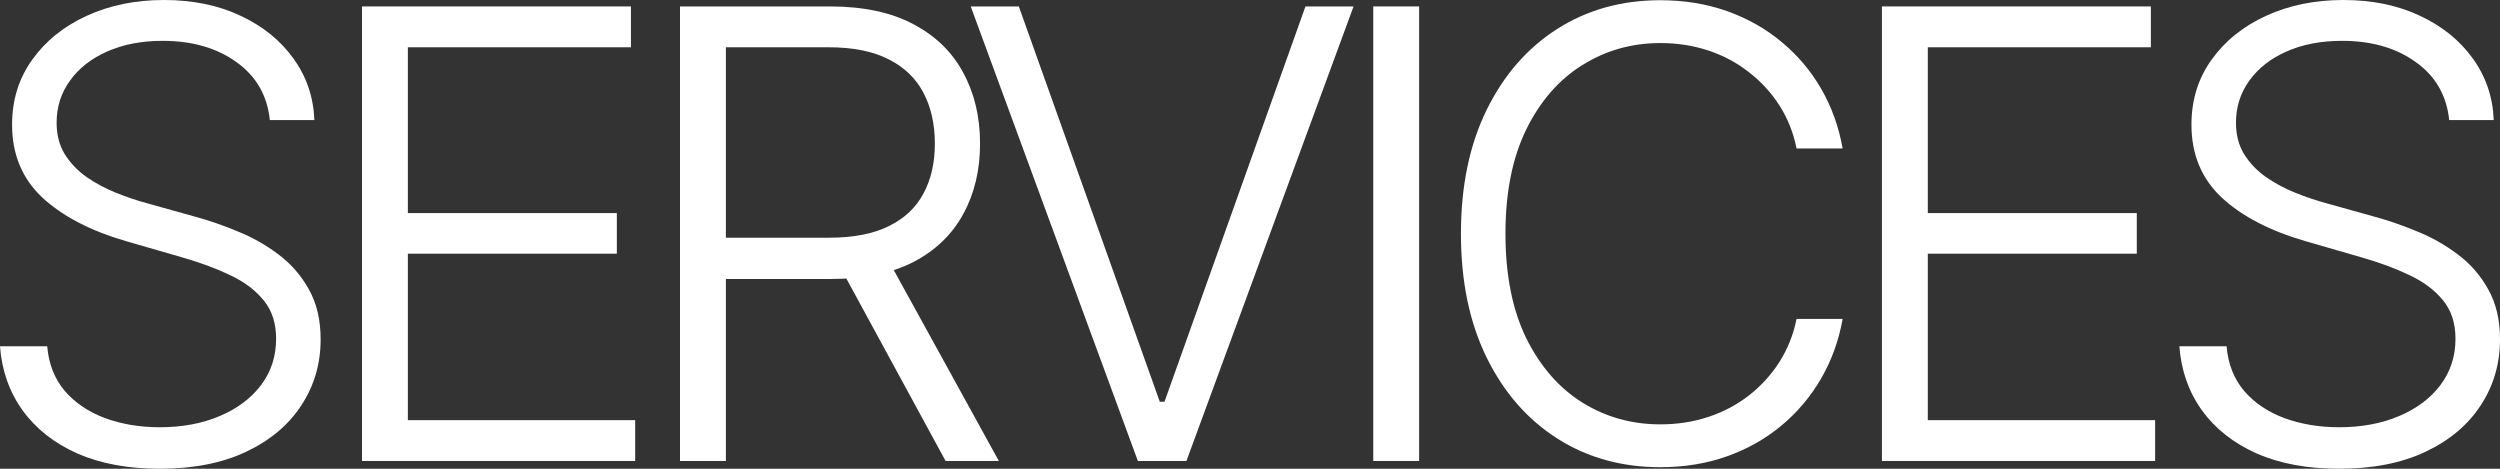
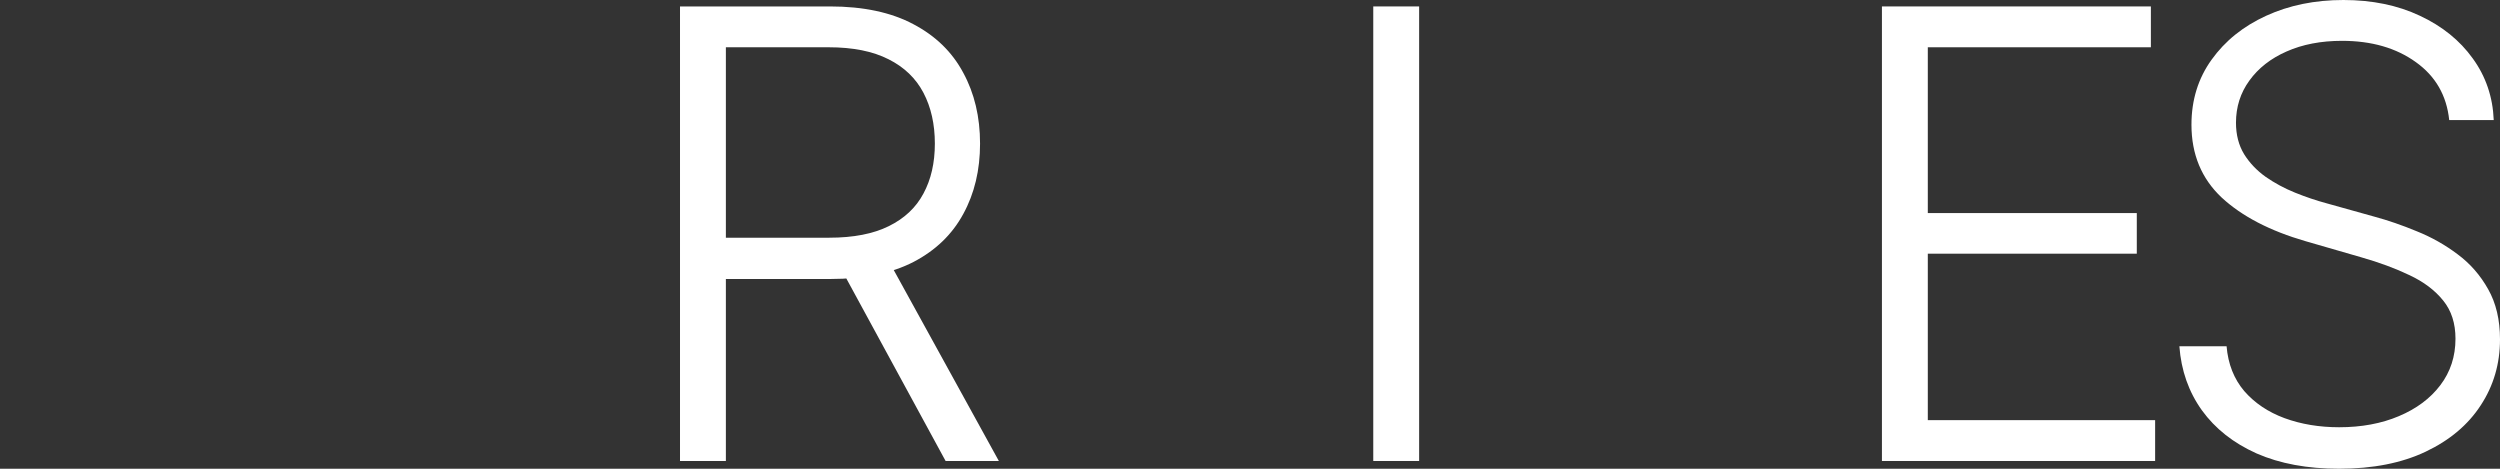
<svg xmlns="http://www.w3.org/2000/svg" width="1200" height="225" viewBox="0 0 1200 225" fill="none">
  <rect x="0" y="0" width="1200" height="225" fill="#333333" stroke="none" />
-   <path d="M129.525 57.635C128.307 45.845 122.973 36.577 113.522 29.829C104.071 23.011 92.257 19.602 78.08 19.602C67.984 19.602 59.106 21.307 51.445 24.716C43.855 28.054 37.912 32.706 33.616 38.672C29.32 44.567 27.172 51.314 27.172 58.913C27.172 64.666 28.461 69.673 31.039 73.935C33.688 78.196 37.16 81.854 41.456 84.908C45.752 87.891 50.442 90.412 55.526 92.472C60.609 94.531 65.657 96.236 70.669 97.585L93.546 103.977C100.133 105.753 106.935 108.097 113.952 111.009C121.04 113.849 127.591 117.543 133.606 122.088C139.62 126.562 144.489 132.138 148.212 138.814C152.007 145.49 153.904 153.516 153.904 162.891C153.904 174.609 150.826 185.156 144.668 194.531C138.582 203.906 129.775 211.328 118.248 216.797C106.72 222.266 92.865 225 76.684 225C61.433 225 48.223 222.55 37.053 217.649C25.955 212.678 17.22 205.788 10.847 196.982C4.475 188.104 0.859 177.841 0 166.193H22.661C23.377 174.716 26.206 181.889 31.146 187.713C36.158 193.466 42.602 197.798 50.478 200.71C58.426 203.622 67.161 205.078 76.684 205.078C87.424 205.078 96.982 203.303 105.36 199.751C113.808 196.2 120.431 191.264 125.229 184.943C130.097 178.551 132.532 171.094 132.532 162.571C132.532 155.185 130.563 149.077 126.625 144.247C122.687 139.347 117.317 135.298 110.515 132.102C103.713 128.835 95.944 125.959 87.209 123.473L60.681 115.803C43.497 110.831 30.036 103.835 20.299 94.815C10.633 85.724 5.8 74.077 5.8 59.872C5.8 48.011 9.022 37.606 15.466 28.658C21.91 19.638 30.645 12.607 41.671 7.564C52.698 2.521 65.049 0 78.724 0C92.543 0 104.787 2.521 115.455 7.564C126.124 12.536 134.572 19.354 140.802 28.018C147.102 36.683 150.468 46.555 150.897 57.635H129.525Z" fill="white" />
-   <path d="M173.753 221.271V3.089H302.848V22.692H195.77V102.273H296.082V121.768H195.77V201.669H304.889V221.271H173.753Z" fill="white" />
  <path d="M326.402 221.271V3.089H398.36C414.398 3.089 427.752 5.93 438.42 11.612C449.089 17.223 457.072 25 462.371 34.943C467.741 44.815 470.426 56.144 470.426 68.928C470.426 81.641 467.741 92.898 462.371 102.699C457.072 112.5 449.124 120.17 438.528 125.71C427.931 131.179 414.649 133.913 398.682 133.913H338.431V114.098H398.038C409.637 114.098 419.16 112.251 426.606 108.558C434.124 104.865 439.673 99.645 443.253 92.898C446.905 86.151 448.731 78.16 448.731 68.928C448.731 59.624 446.905 51.492 443.253 44.531C439.602 37.571 434.017 32.209 426.499 28.445C418.981 24.609 409.386 22.692 397.716 22.692H348.419V221.271H326.402ZM425.317 122.94L479.447 221.271H453.886L400.401 122.94H425.317Z" fill="white" />
-   <path d="M489.039 3.089L556.701 192.827H558.957L626.619 3.089H649.71L569.482 221.271H546.176L465.948 3.089H489.039Z" fill="white" />
-   <path d="M681.184 3.089V221.271H659.167V3.089H681.184Z" fill="white" />
-   <path d="M884.472 71.271H862.348C860.844 63.743 858.124 56.889 854.186 50.71C850.248 44.531 845.379 39.205 839.579 34.73C833.851 30.185 827.371 26.705 820.14 24.29C812.908 21.875 805.175 20.668 796.941 20.668C783.266 20.668 770.807 24.183 759.566 31.215C748.325 38.175 739.339 48.473 732.609 62.109C725.95 75.746 722.62 92.436 722.62 112.18C722.62 131.996 725.95 148.722 732.609 162.358C739.339 175.923 748.325 186.222 759.566 193.253C770.807 200.213 783.266 203.693 796.941 203.693C805.175 203.693 812.908 202.486 820.14 200.071C827.371 197.656 833.851 194.212 839.579 189.737C845.379 185.192 850.248 179.83 854.186 173.651C858.124 167.401 860.844 160.547 862.348 153.089H884.472C882.611 163.459 879.174 172.976 874.162 181.641C869.15 190.305 862.813 197.834 855.152 204.226C847.491 210.618 838.756 215.554 828.947 219.034C819.137 222.514 808.469 224.254 796.941 224.254C778.397 224.254 761.929 219.673 747.537 210.511C733.146 201.349 721.833 188.388 713.599 171.626C705.365 154.865 701.248 135.05 701.248 112.18C701.248 89.311 705.365 69.496 713.599 52.734C721.833 35.973 733.146 23.011 747.537 13.849C761.929 4.688 778.397 0.107 796.941 0.107C808.469 0.107 819.137 1.847 828.947 5.327C838.756 8.807 847.491 13.743 855.152 20.135C862.813 26.456 869.15 33.949 874.162 42.614C879.174 51.278 882.611 60.831 884.472 71.271Z" fill="white" />
+   <path d="M681.184 3.089V221.271H659.167V3.089H681.184" fill="white" />
  <path d="M903.328 221.271V3.089H1032.42V22.692H925.345V102.273H1025.66V121.768H925.345V201.669H1034.46V221.271H903.328Z" fill="white" />
  <path d="M1175.62 57.635C1174.4 45.845 1169.07 36.577 1159.62 29.829C1150.17 23.011 1138.35 19.602 1124.18 19.602C1114.08 19.602 1105.2 21.307 1097.54 24.716C1089.95 28.054 1084.01 32.706 1079.71 38.672C1075.42 44.567 1073.27 51.314 1073.27 58.913C1073.27 64.666 1074.56 69.673 1077.13 73.935C1079.78 78.196 1083.26 81.854 1087.55 84.908C1091.85 87.891 1096.54 90.412 1101.62 92.472C1106.71 94.531 1111.75 96.236 1116.76 97.585L1139.64 103.977C1146.23 105.753 1153.03 108.097 1160.05 111.009C1167.14 113.849 1173.69 117.543 1179.7 122.088C1185.72 126.562 1190.58 132.138 1194.31 138.814C1198.1 145.49 1200 153.516 1200 162.891C1200 174.609 1196.92 185.156 1190.76 194.531C1184.68 203.906 1175.87 211.328 1164.34 216.797C1152.82 222.266 1138.96 225 1122.78 225C1107.53 225 1094.32 222.55 1083.15 217.649C1072.05 212.678 1063.32 205.788 1056.94 196.982C1050.57 188.104 1046.95 177.841 1046.1 166.193H1068.76C1069.47 174.716 1072.3 181.889 1077.24 187.713C1082.25 193.466 1088.7 197.798 1096.57 200.71C1104.52 203.622 1113.26 205.078 1122.78 205.078C1133.52 205.078 1143.08 203.303 1151.46 199.751C1159.9 196.2 1166.53 191.264 1171.32 184.943C1176.19 178.551 1178.63 171.094 1178.63 162.571C1178.63 155.185 1176.66 149.077 1172.72 144.247C1168.78 139.347 1163.41 135.298 1156.61 132.102C1149.81 128.835 1142.04 125.959 1133.3 123.473L1106.78 115.803C1089.59 110.831 1076.13 103.835 1066.39 94.815C1056.73 85.724 1051.9 74.077 1051.9 59.872C1051.9 48.011 1055.12 37.606 1061.56 28.658C1068.01 19.638 1076.74 12.607 1087.77 7.564C1098.79 2.521 1111.14 0 1124.82 0C1138.64 0 1150.88 2.521 1161.55 7.564C1172.22 12.536 1180.67 19.354 1186.9 28.018C1193.2 36.683 1196.56 46.555 1196.99 57.635H1175.62Z" fill="white" />
</svg>